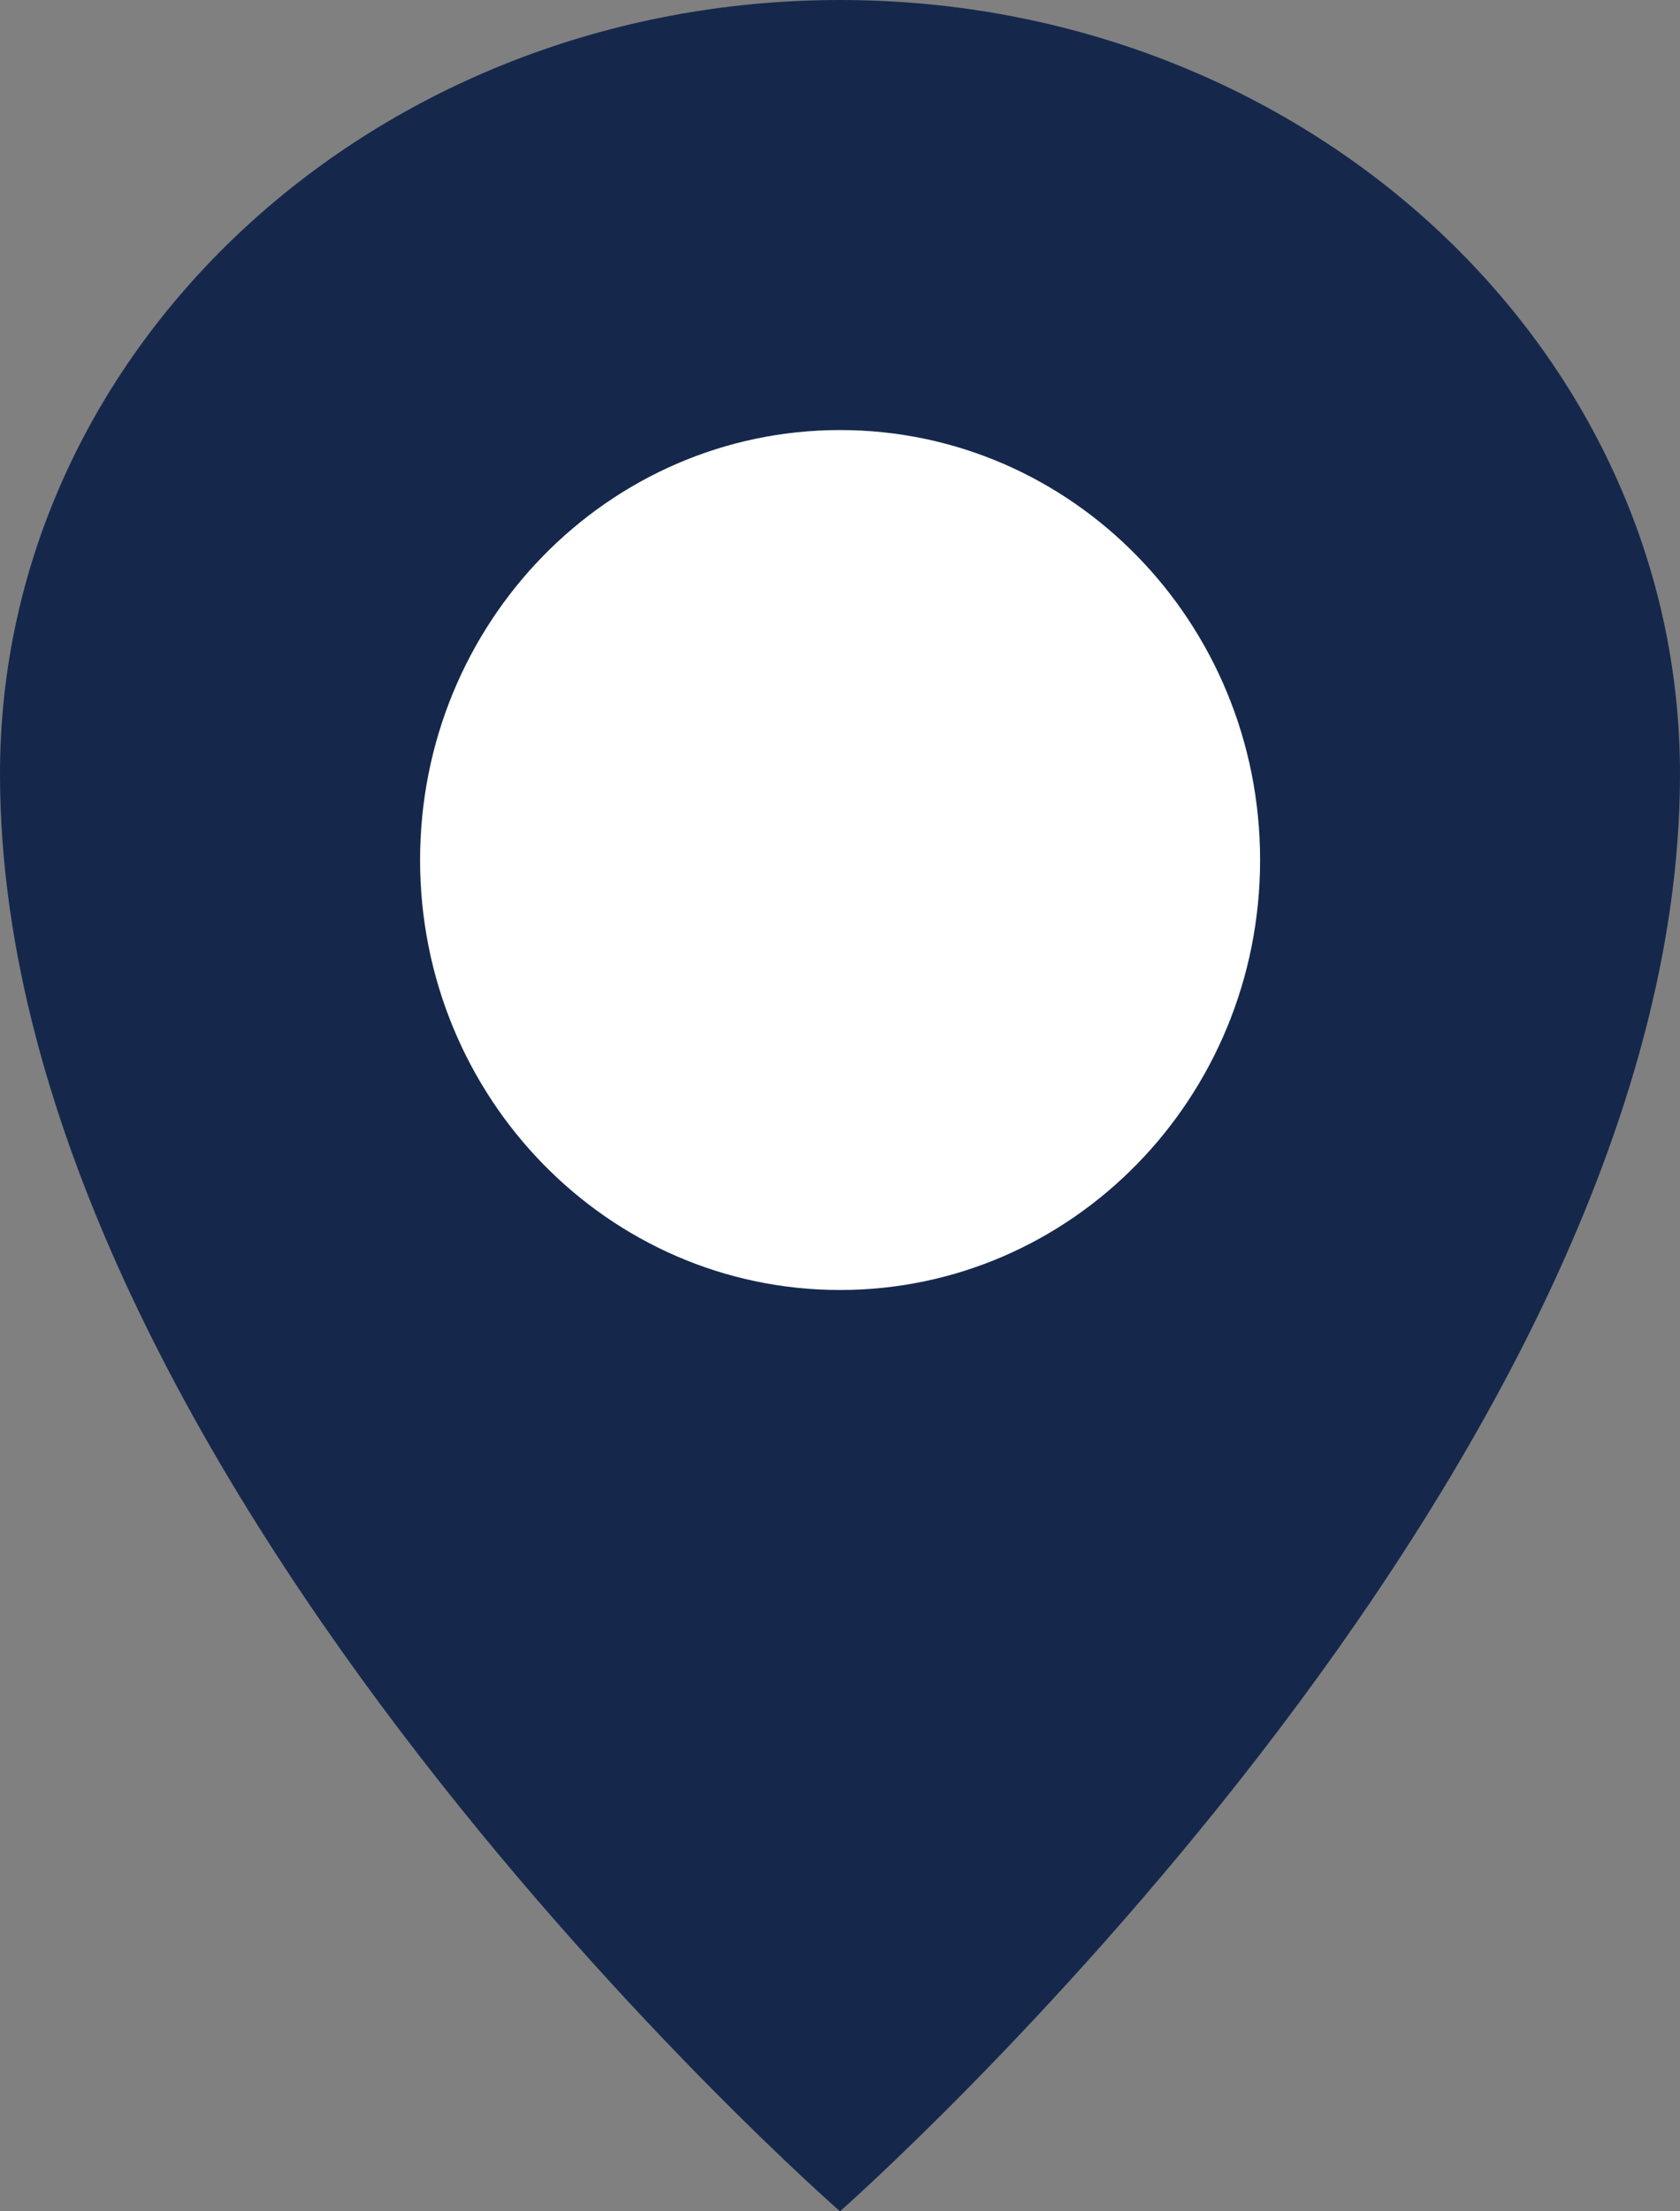
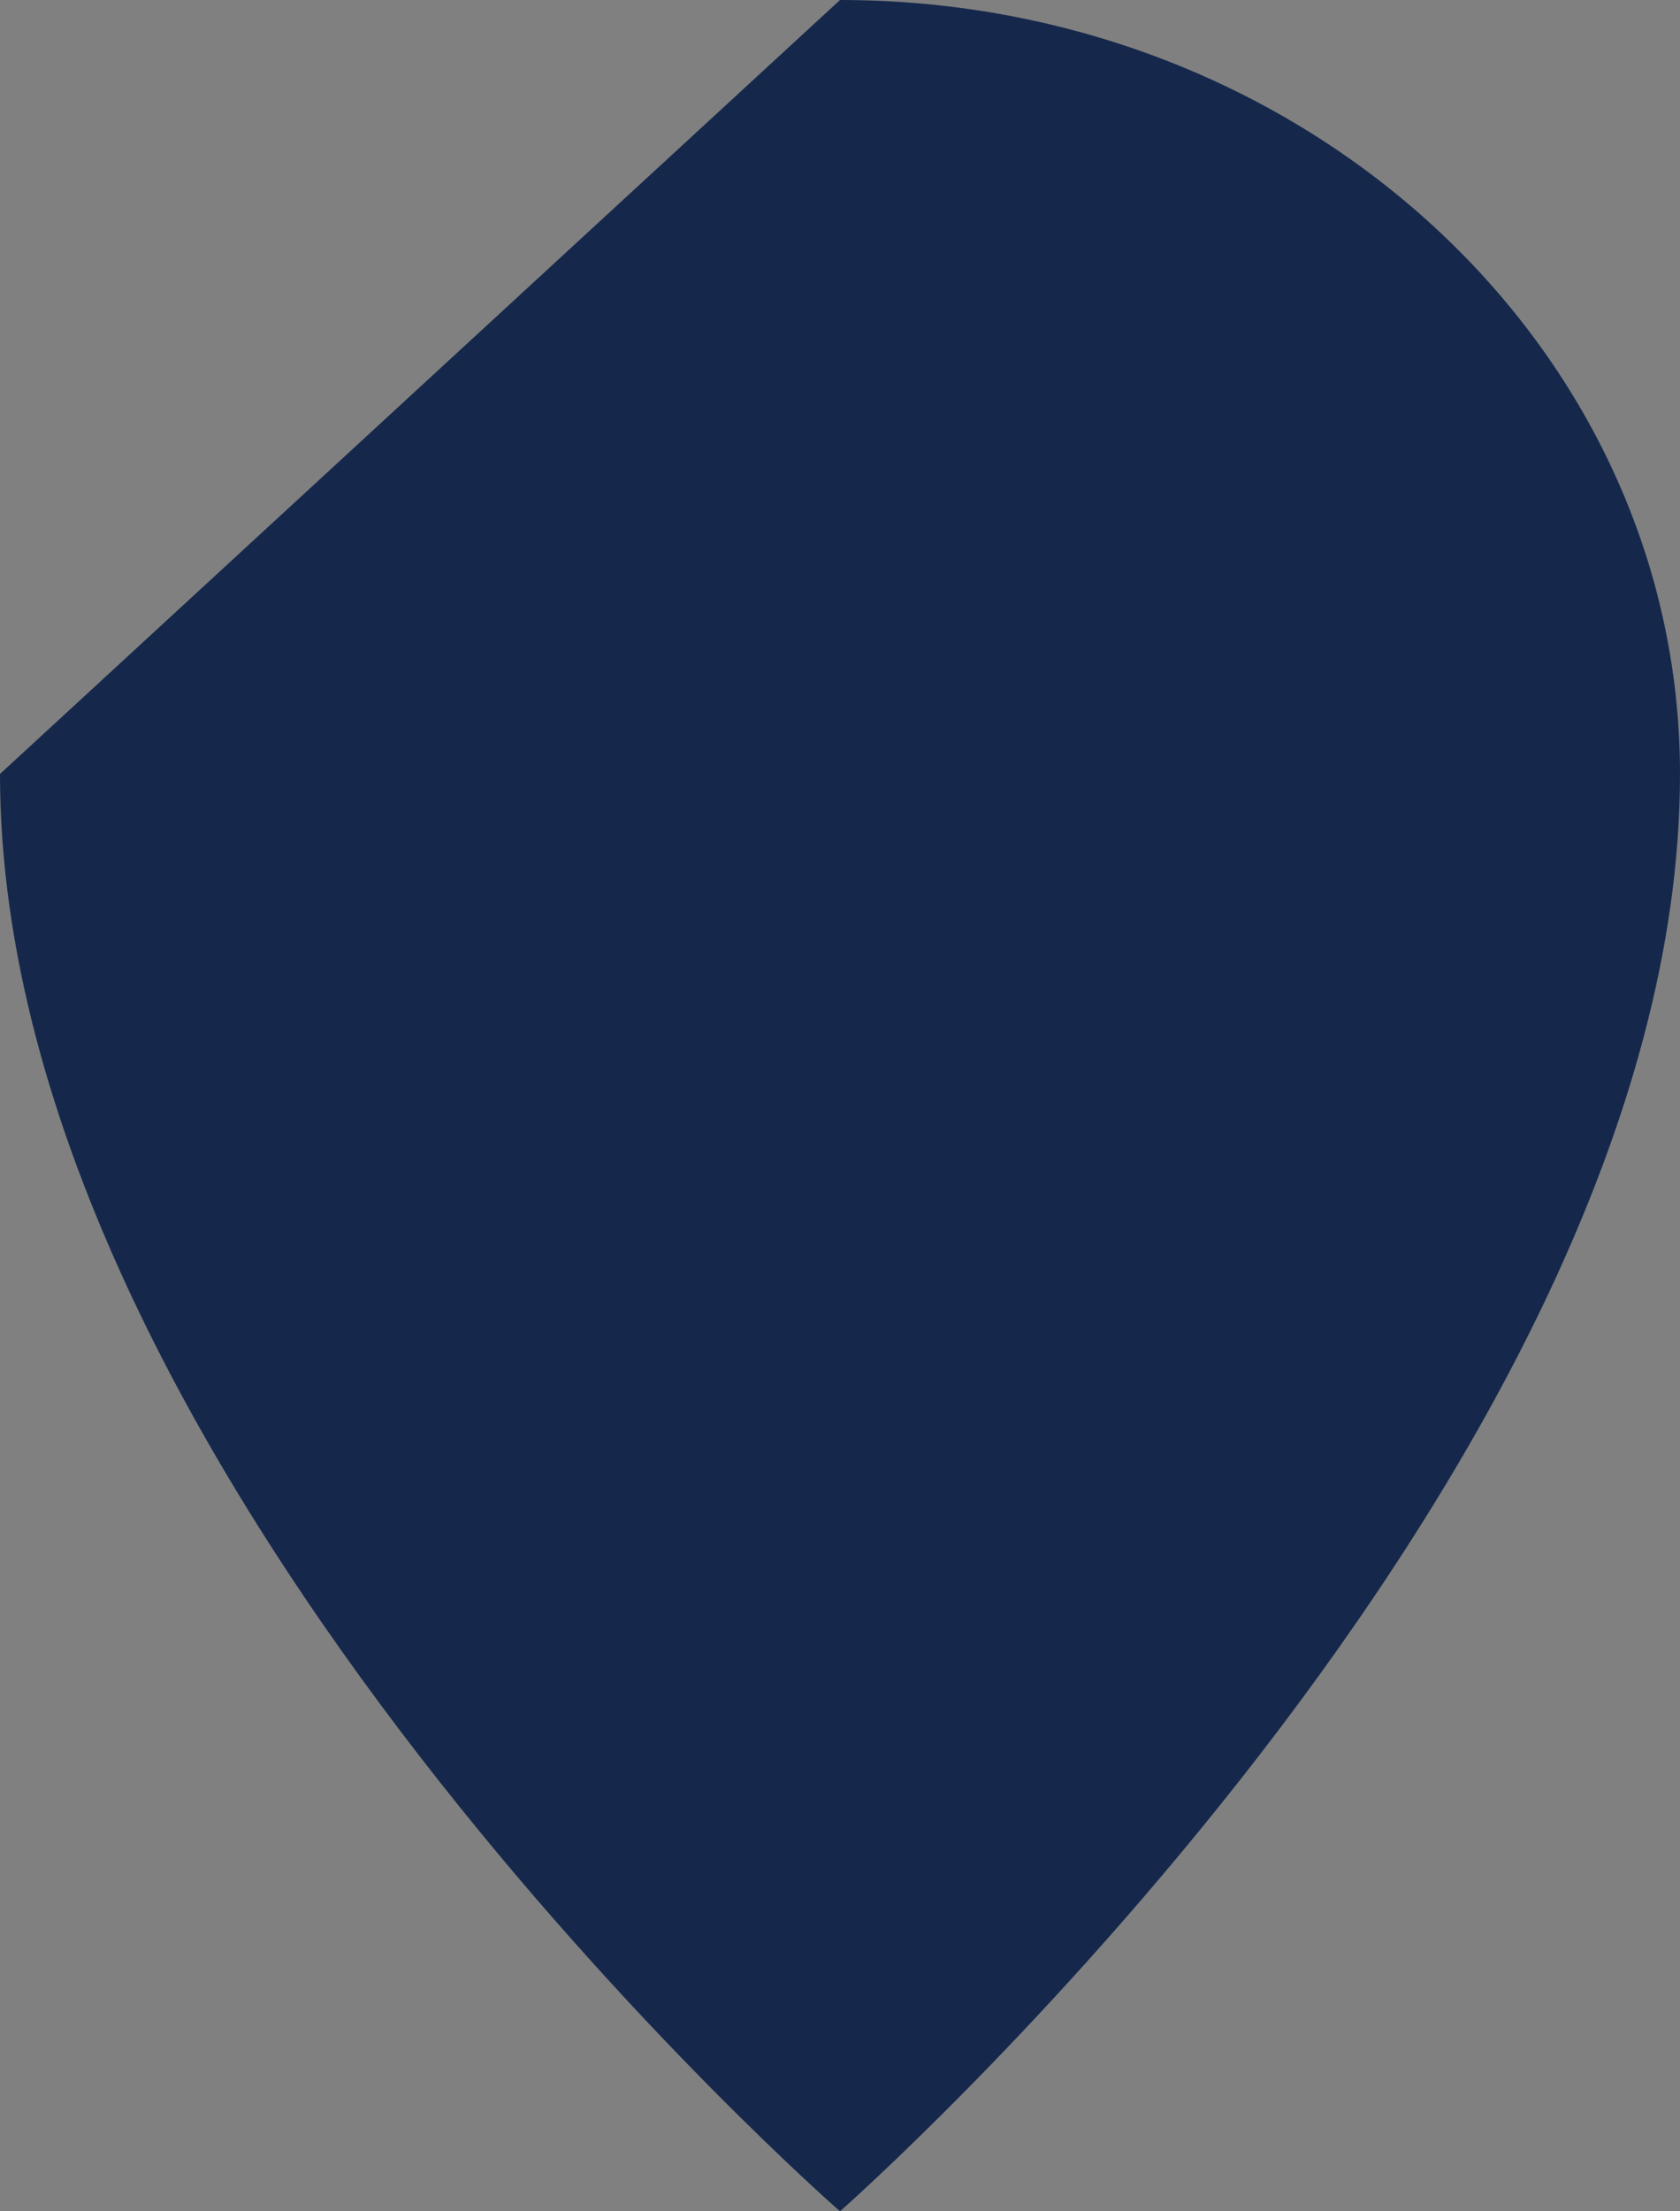
<svg xmlns="http://www.w3.org/2000/svg" width="19" height="25" viewBox="0 0 19 25" fill="none">
  <rect x="0" y="0" width="19" height="25" fill="#808080" stroke="none" />
-   <path fill-rule="evenodd" clip-rule="evenodd" d="M9.5 0C14.747 0 19 3.917 19 8.75C19 16.641 9.5 25 9.5 25C9.5 25 0 16.711 0 8.75C0 3.917 4.253 0 9.5 0Z" fill="#15284C" />
-   <path d="M9.501 14.584C12.124 14.584 14.251 12.408 14.251 9.723C14.251 7.038 12.124 4.862 9.501 4.862C6.878 4.862 4.751 7.038 4.751 9.723C4.751 12.408 6.878 14.584 9.501 14.584Z" fill="white" />
+   <path fill-rule="evenodd" clip-rule="evenodd" d="M9.5 0C14.747 0 19 3.917 19 8.75C19 16.641 9.5 25 9.5 25C9.5 25 0 16.711 0 8.75Z" fill="#15284C" />
</svg>